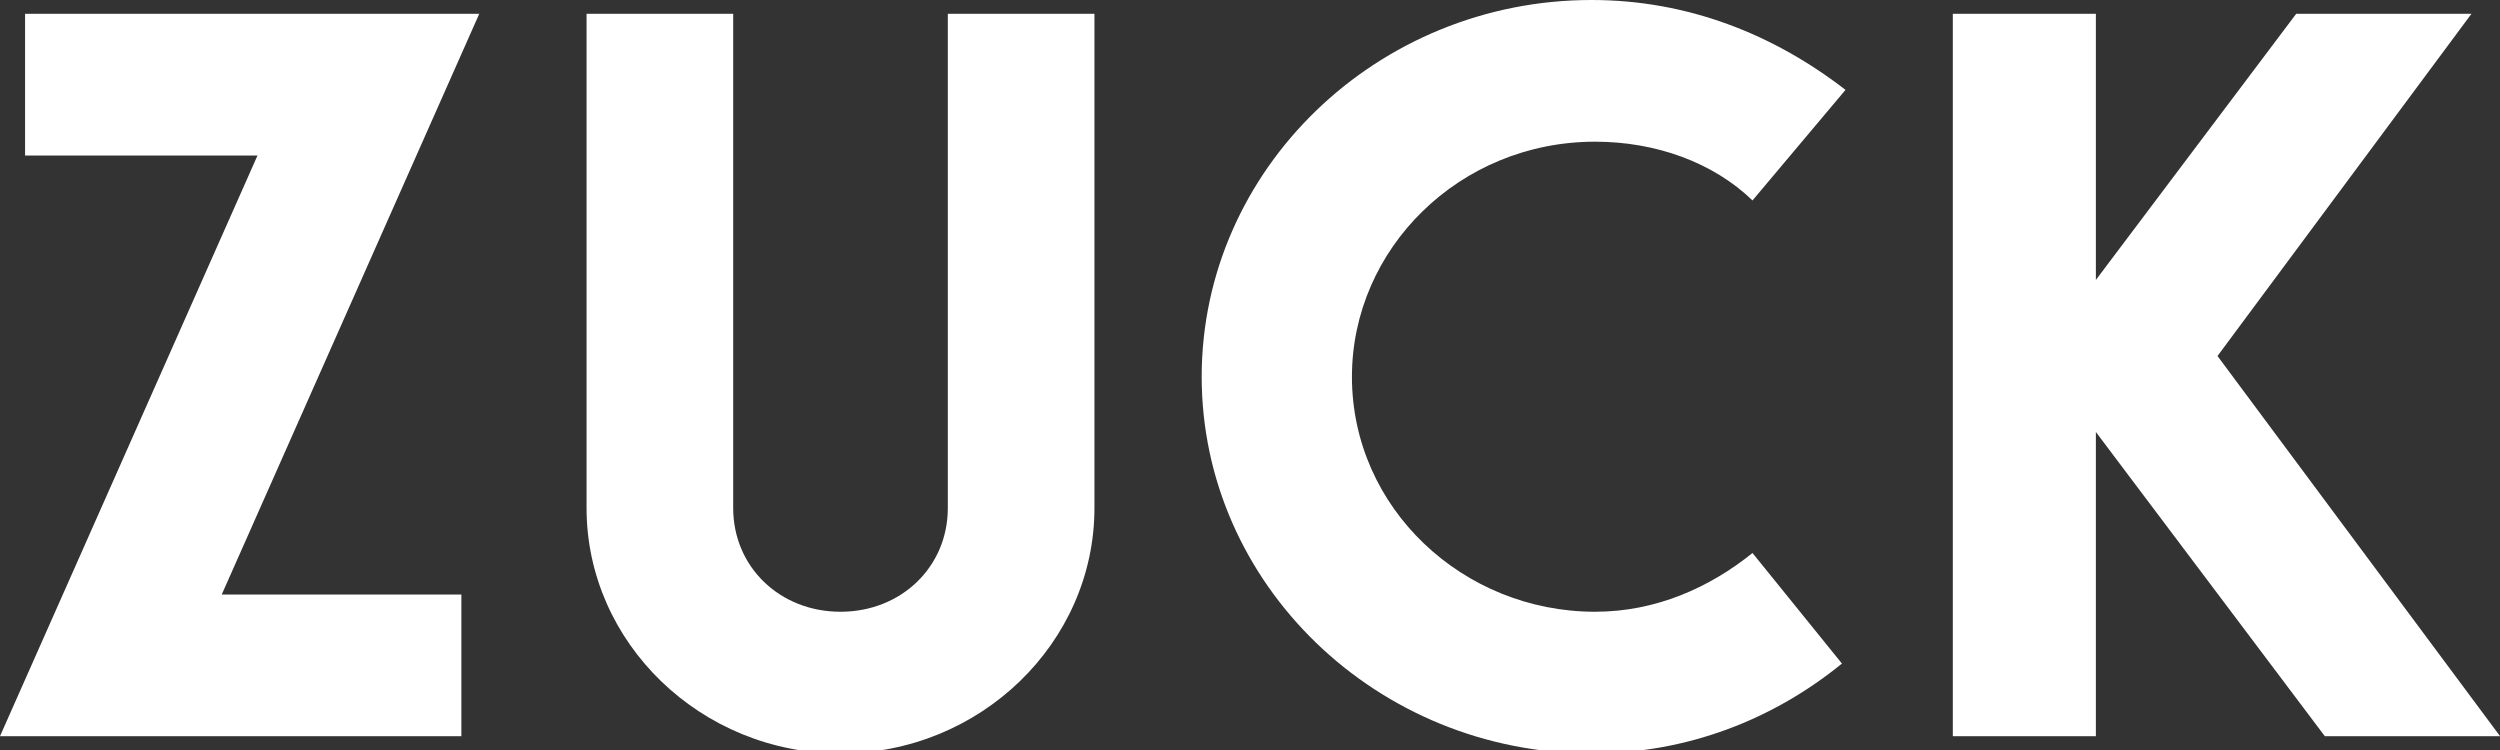
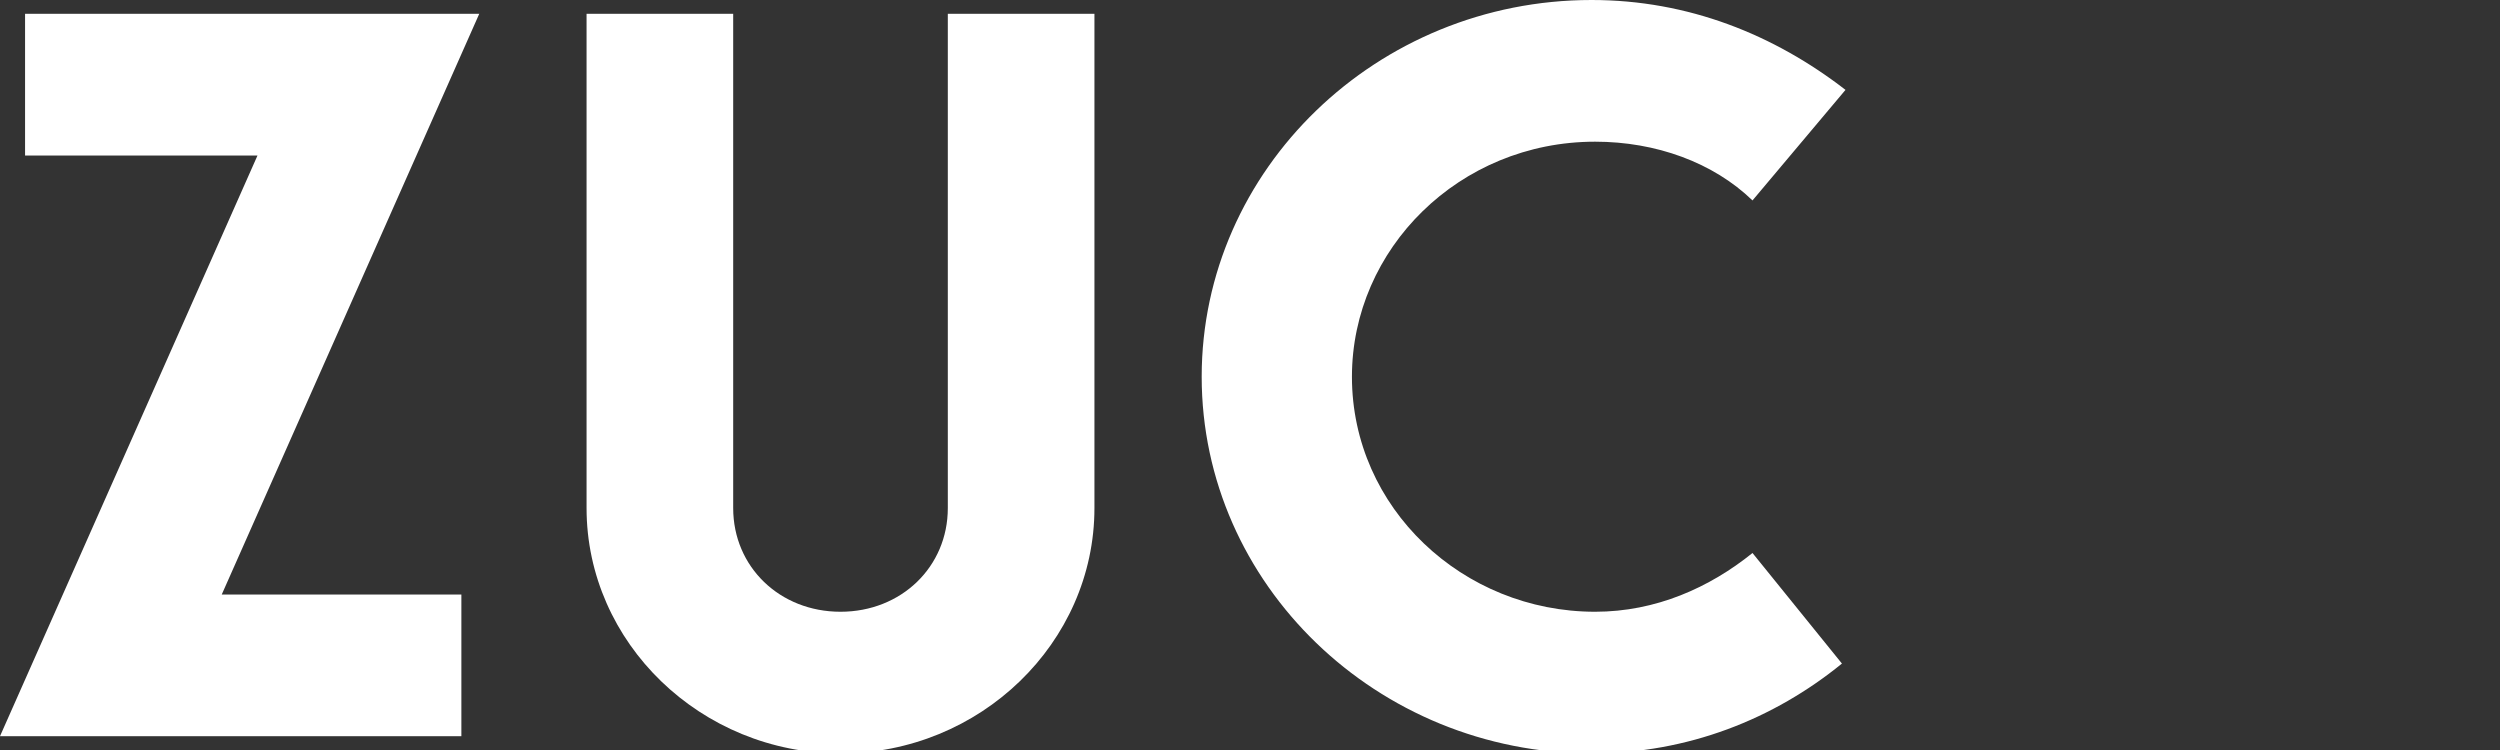
<svg xmlns="http://www.w3.org/2000/svg" width="40" height="12" viewBox="0 0 40 12" fill="none">
  <rect x="0" y="0" width="40" height="12" fill="#333333" stroke="none" />
  <path d="M0.401 0.221V2.488H4.12L0 11.779H7.382V9.512H3.548L7.668 0.221H0.401Z" fill="white" />
  <path d="M15.165 0.221V8.129C15.165 9.069 14.421 9.788 13.448 9.788C12.475 9.788 11.731 9.069 11.731 8.129V0.221H9.385V8.129C9.385 10.286 11.216 12.055 13.448 12.055C15.68 12.055 17.511 10.286 17.511 8.129V0.221H15.165Z" fill="white" />
-   <path d="M36.739 0.221L33.534 4.479V0.221H31.245V11.779H33.534V6.912L37.197 11.779H40.001L35.48 5.696L39.543 0.221H36.739Z" fill="white" />
  <path d="M28.04 8.848C27.353 9.401 26.495 9.788 25.522 9.788C23.405 9.788 21.631 8.129 21.631 6.028C21.631 3.982 23.348 2.267 25.522 2.267C26.495 2.267 27.411 2.599 28.04 3.207L29.528 1.438C28.384 0.553 27.01 0 25.465 0C22.032 0 19.227 2.71 19.227 6.028C19.227 9.346 22.032 12.055 25.465 12.055C27.01 12.055 28.384 11.502 29.471 10.617L28.04 8.848Z" fill="white" />
</svg>